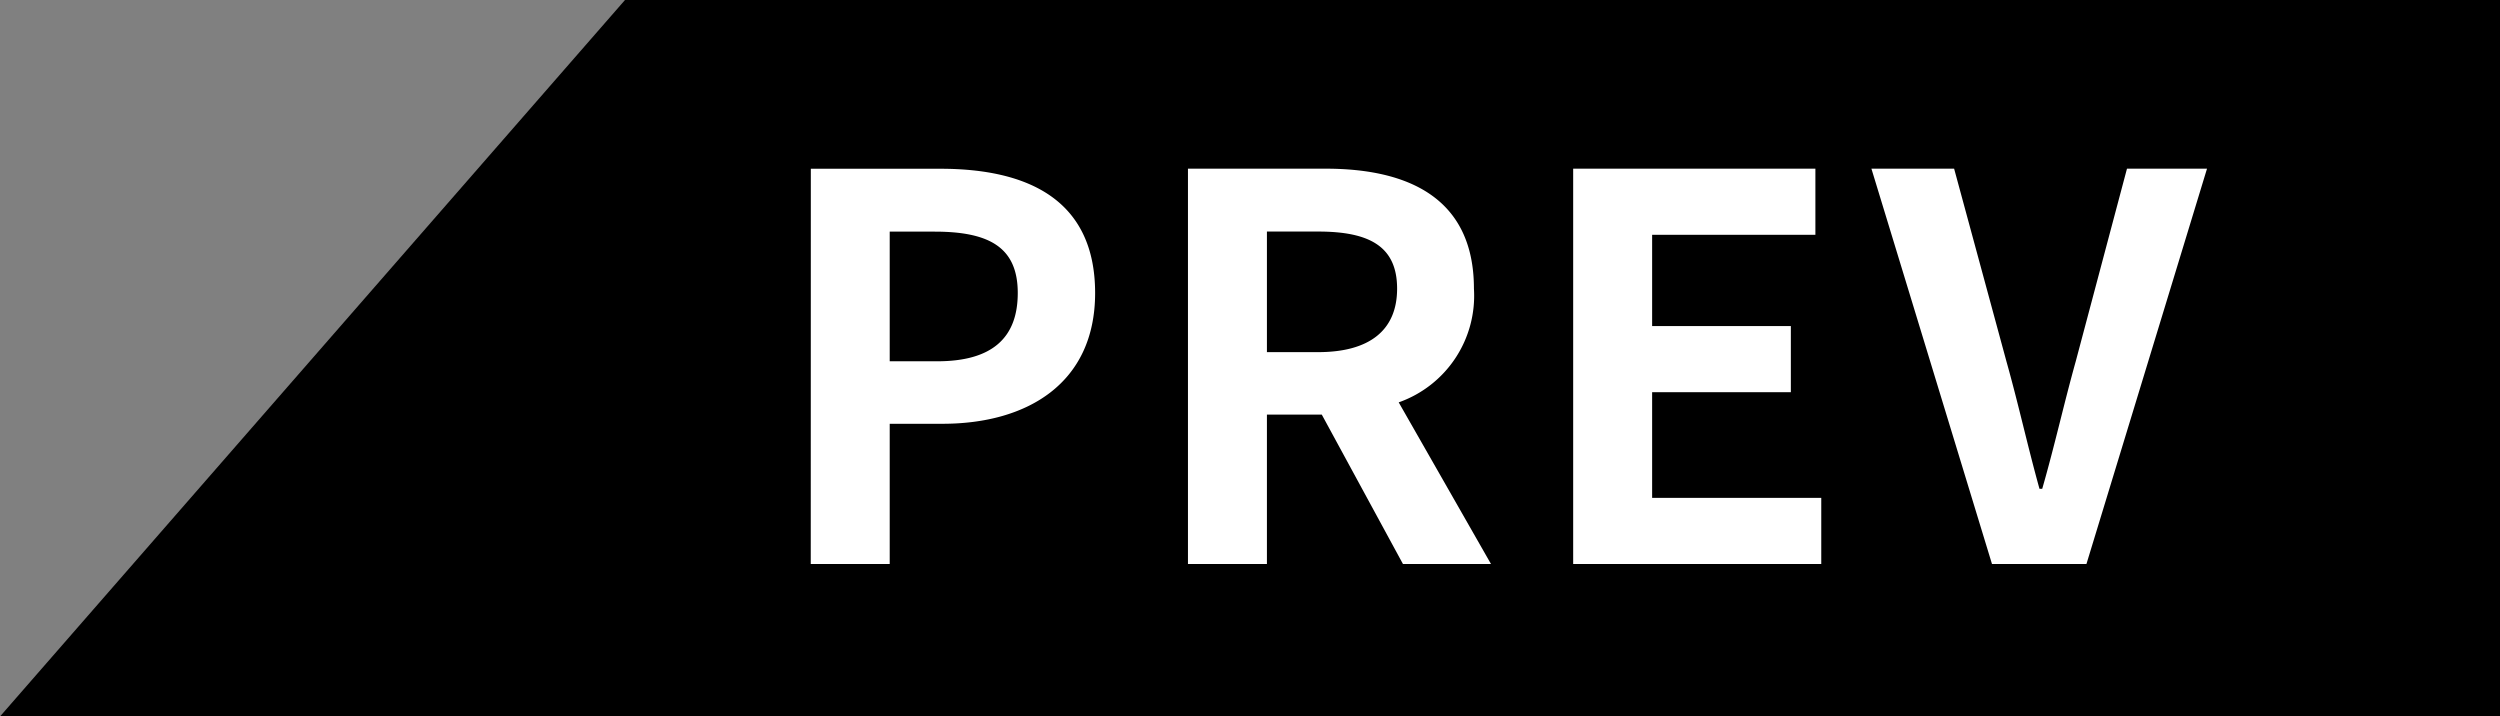
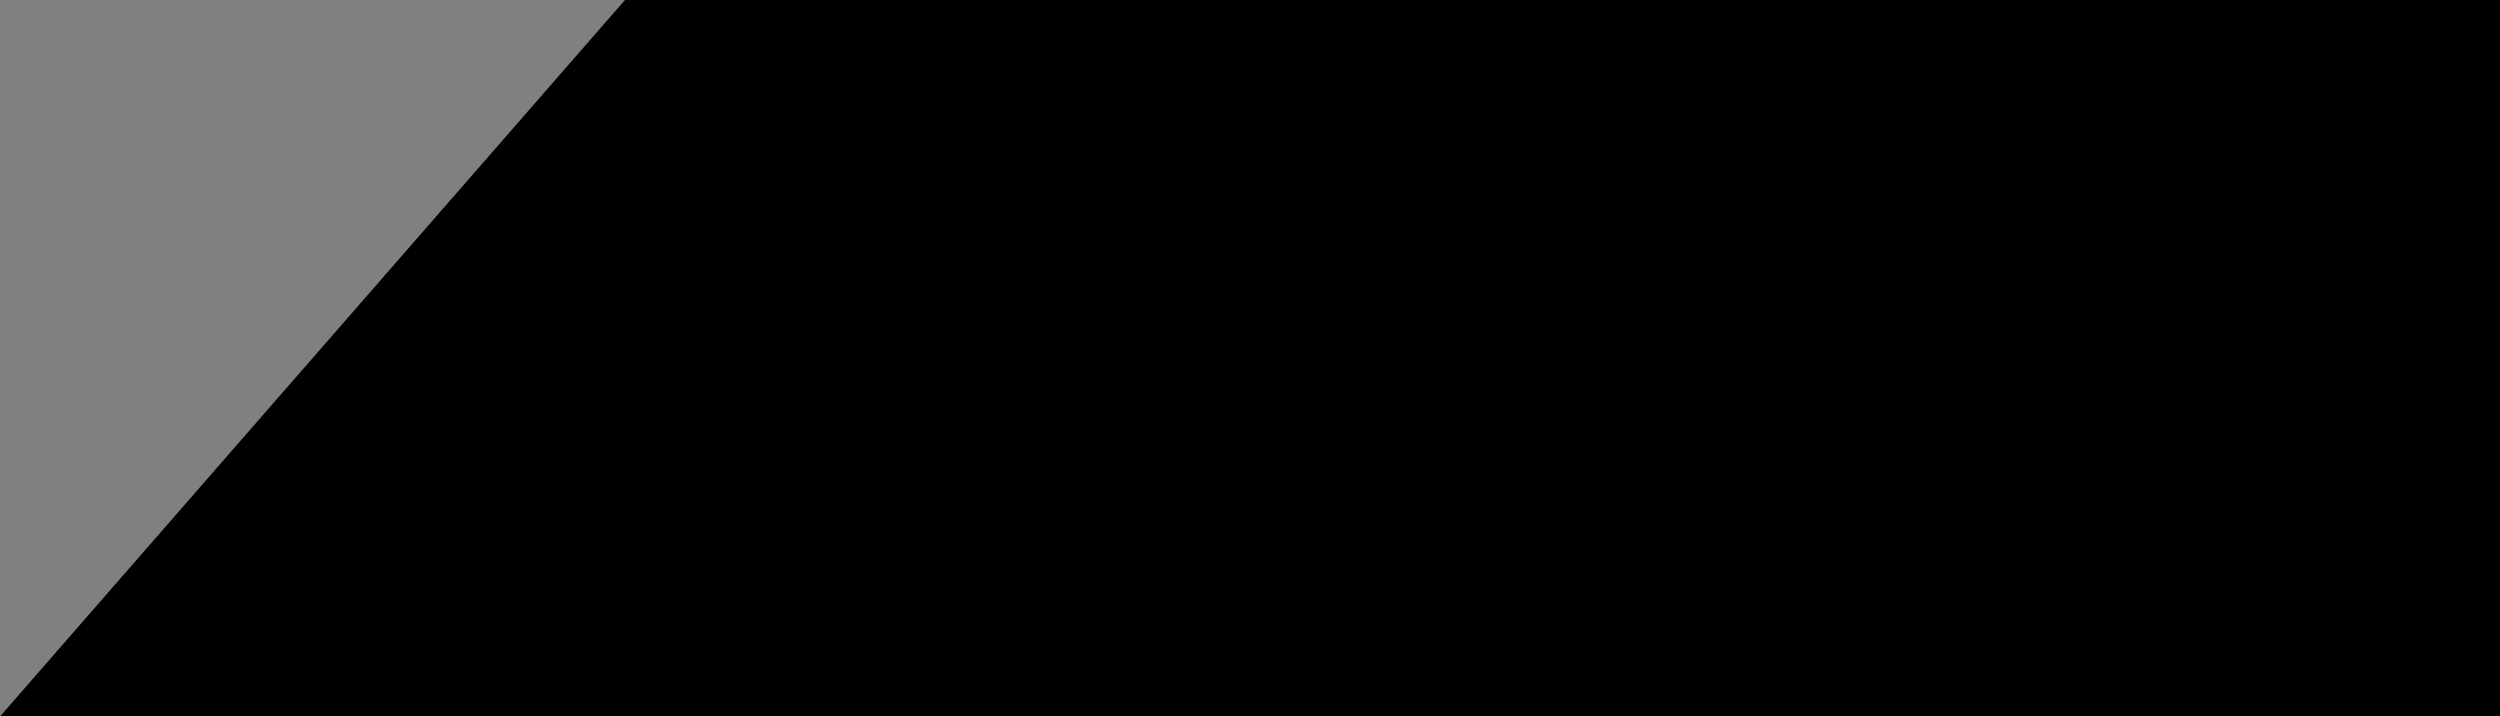
<svg xmlns="http://www.w3.org/2000/svg" width="164" height="47" viewBox="0 0 164 47">
  <rect x="0" y="0" width="164" height="47" fill="#808080" stroke="none" />
  <g id="グループ_2" data-name="グループ 2" transform="translate(-3428 -2000)">
    <path id="合体_3" data-name="合体 3" d="M41,47H0L41,0H164V47Z" transform="translate(3428 2000)" />
-     <path id="パス_6" data-name="パス 6" d="M3.185,0h5.18V-9.2H11.83c5.565,0,10.01-2.66,10.01-8.575,0-6.125-4.41-8.155-10.15-8.155h-8.5Zm5.18-13.3v-8.505h2.94c3.57,0,5.46,1.015,5.46,4.025,0,2.975-1.715,4.48-5.285,4.48ZM27.93,0h5.18V-9.8h3.6L42.035,0H47.81L41.755-10.605A7.414,7.414,0,0,0,46.69-18.06c0-5.95-4.305-7.875-9.73-7.875H27.93Zm5.18-13.9v-7.91h3.36c3.325,0,5.18.945,5.18,3.745,0,2.765-1.855,4.165-5.18,4.165ZM53.2,0H69.475V-4.34H58.38v-6.93h9.1v-4.34h-9.1v-5.985H69.09v-4.34H53.2ZM80.675,0H86.87l7.91-25.935H89.53L86.17-13.3c-.8,2.87-1.365,5.46-2.2,8.365H83.79c-.805-2.905-1.365-5.5-2.17-8.365L78.19-25.935H72.765Z" transform="translate(3478 2037)" fill="#fff" />
  </g>
</svg>